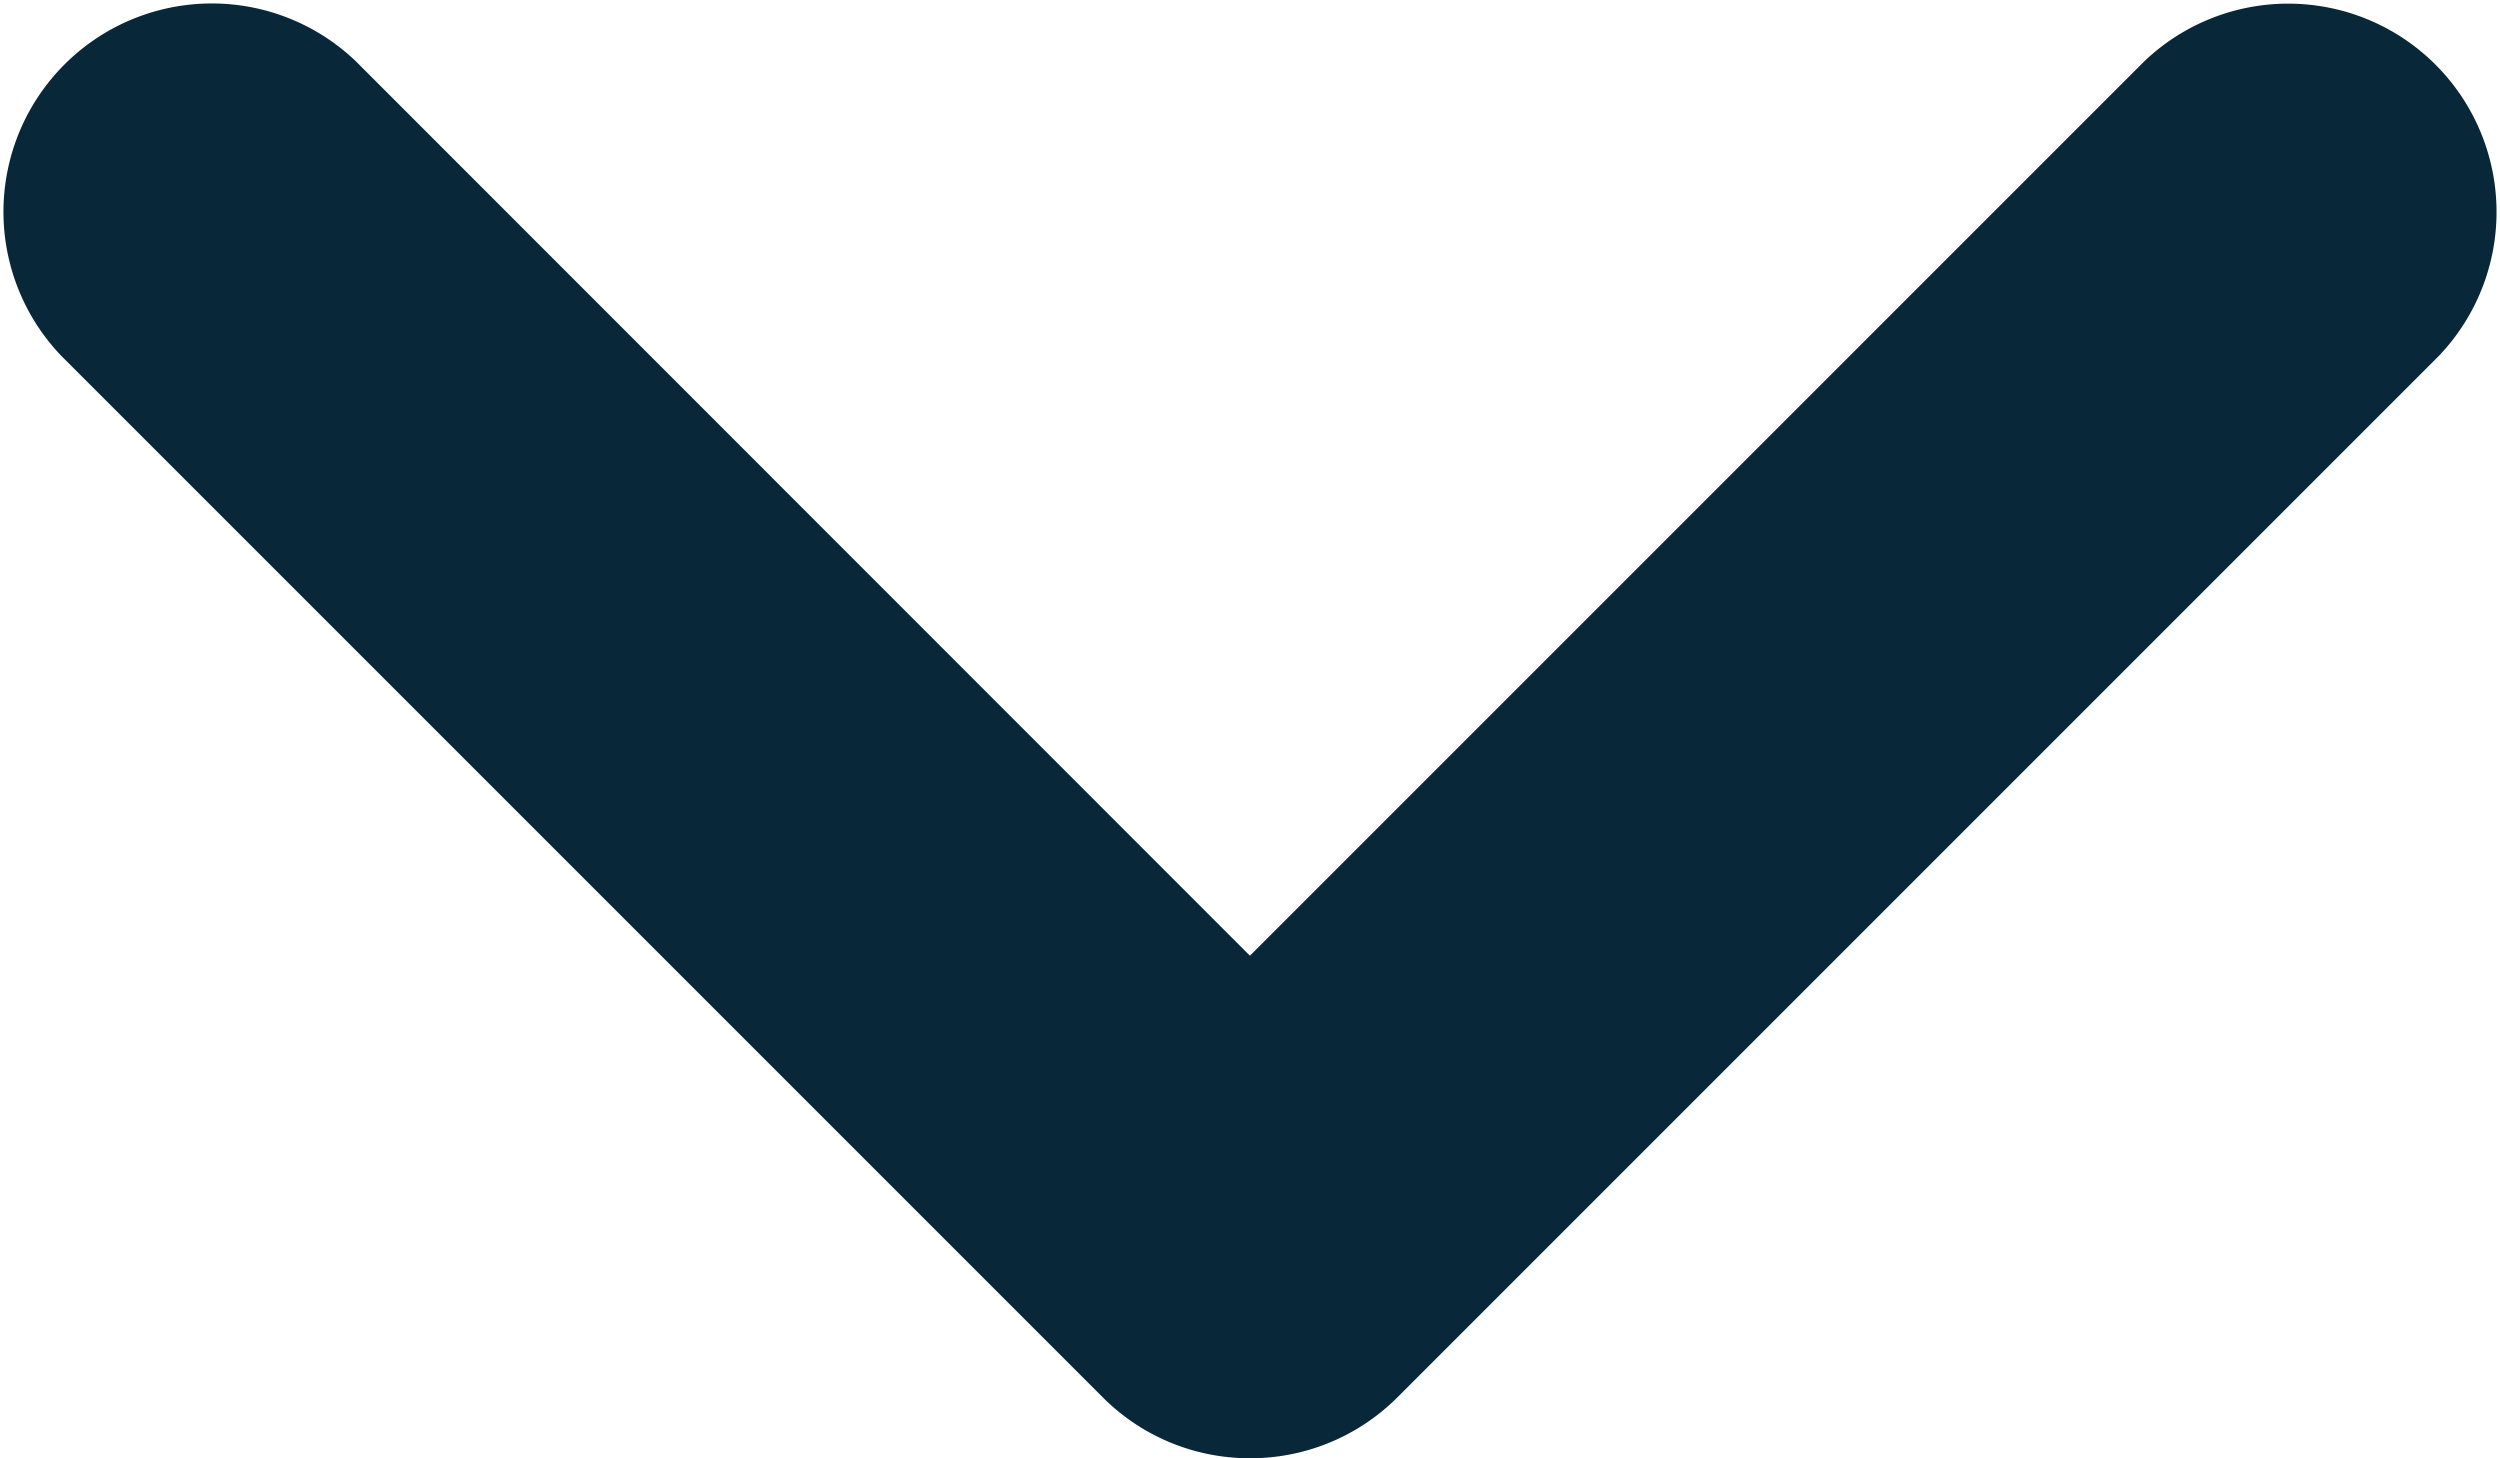
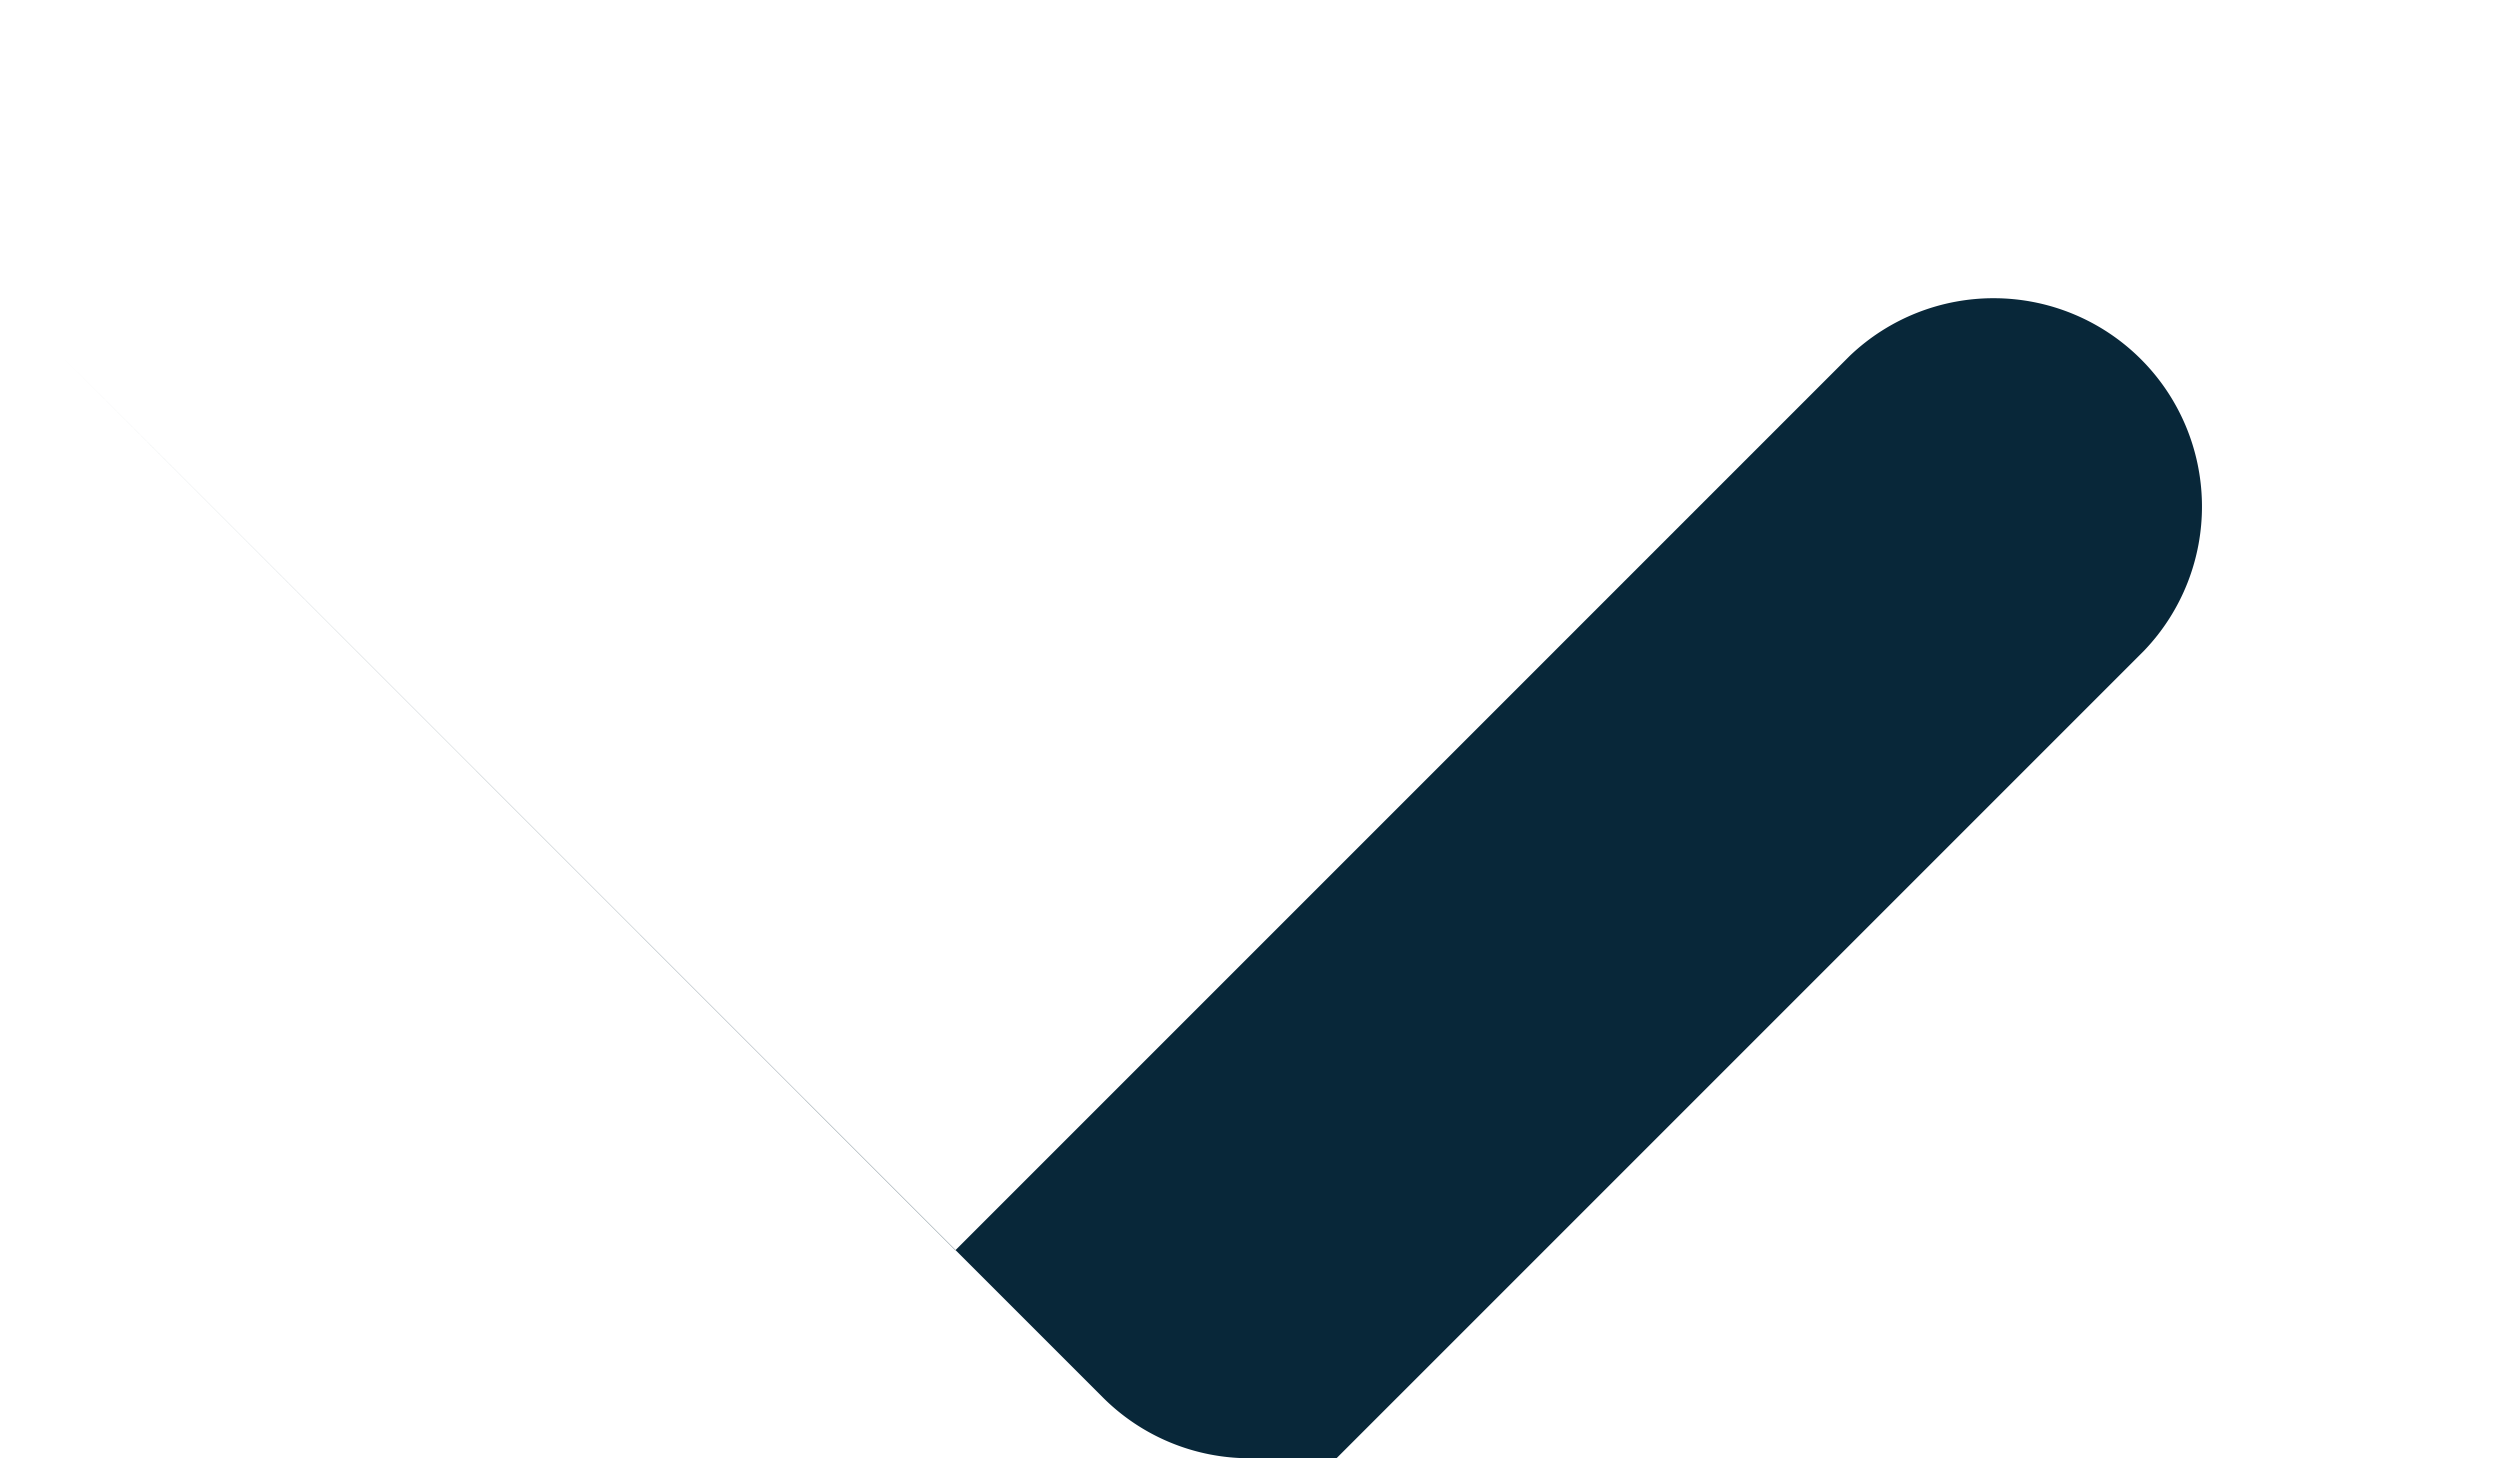
<svg xmlns="http://www.w3.org/2000/svg" width="13.715" height="8" viewBox="0 0 13.715 8">
-   <path id="angle-down-solid" d="M6.862,168a1.138,1.138,0,0,1-.808-.335L.34,161.951a1.143,1.143,0,0,1,1.616-1.616l4.906,4.908,4.907-4.907a1.143,1.143,0,0,1,1.616,1.616l-5.714,5.714A1.14,1.14,0,0,1,6.862,168Z" transform="translate(-0.005 -160)" fill="#082739" />
+   <path id="angle-down-solid" d="M6.862,168a1.138,1.138,0,0,1-.808-.335L.34,161.951l4.906,4.908,4.907-4.907a1.143,1.143,0,0,1,1.616,1.616l-5.714,5.714A1.14,1.14,0,0,1,6.862,168Z" transform="translate(-0.005 -160)" fill="#082739" />
</svg>